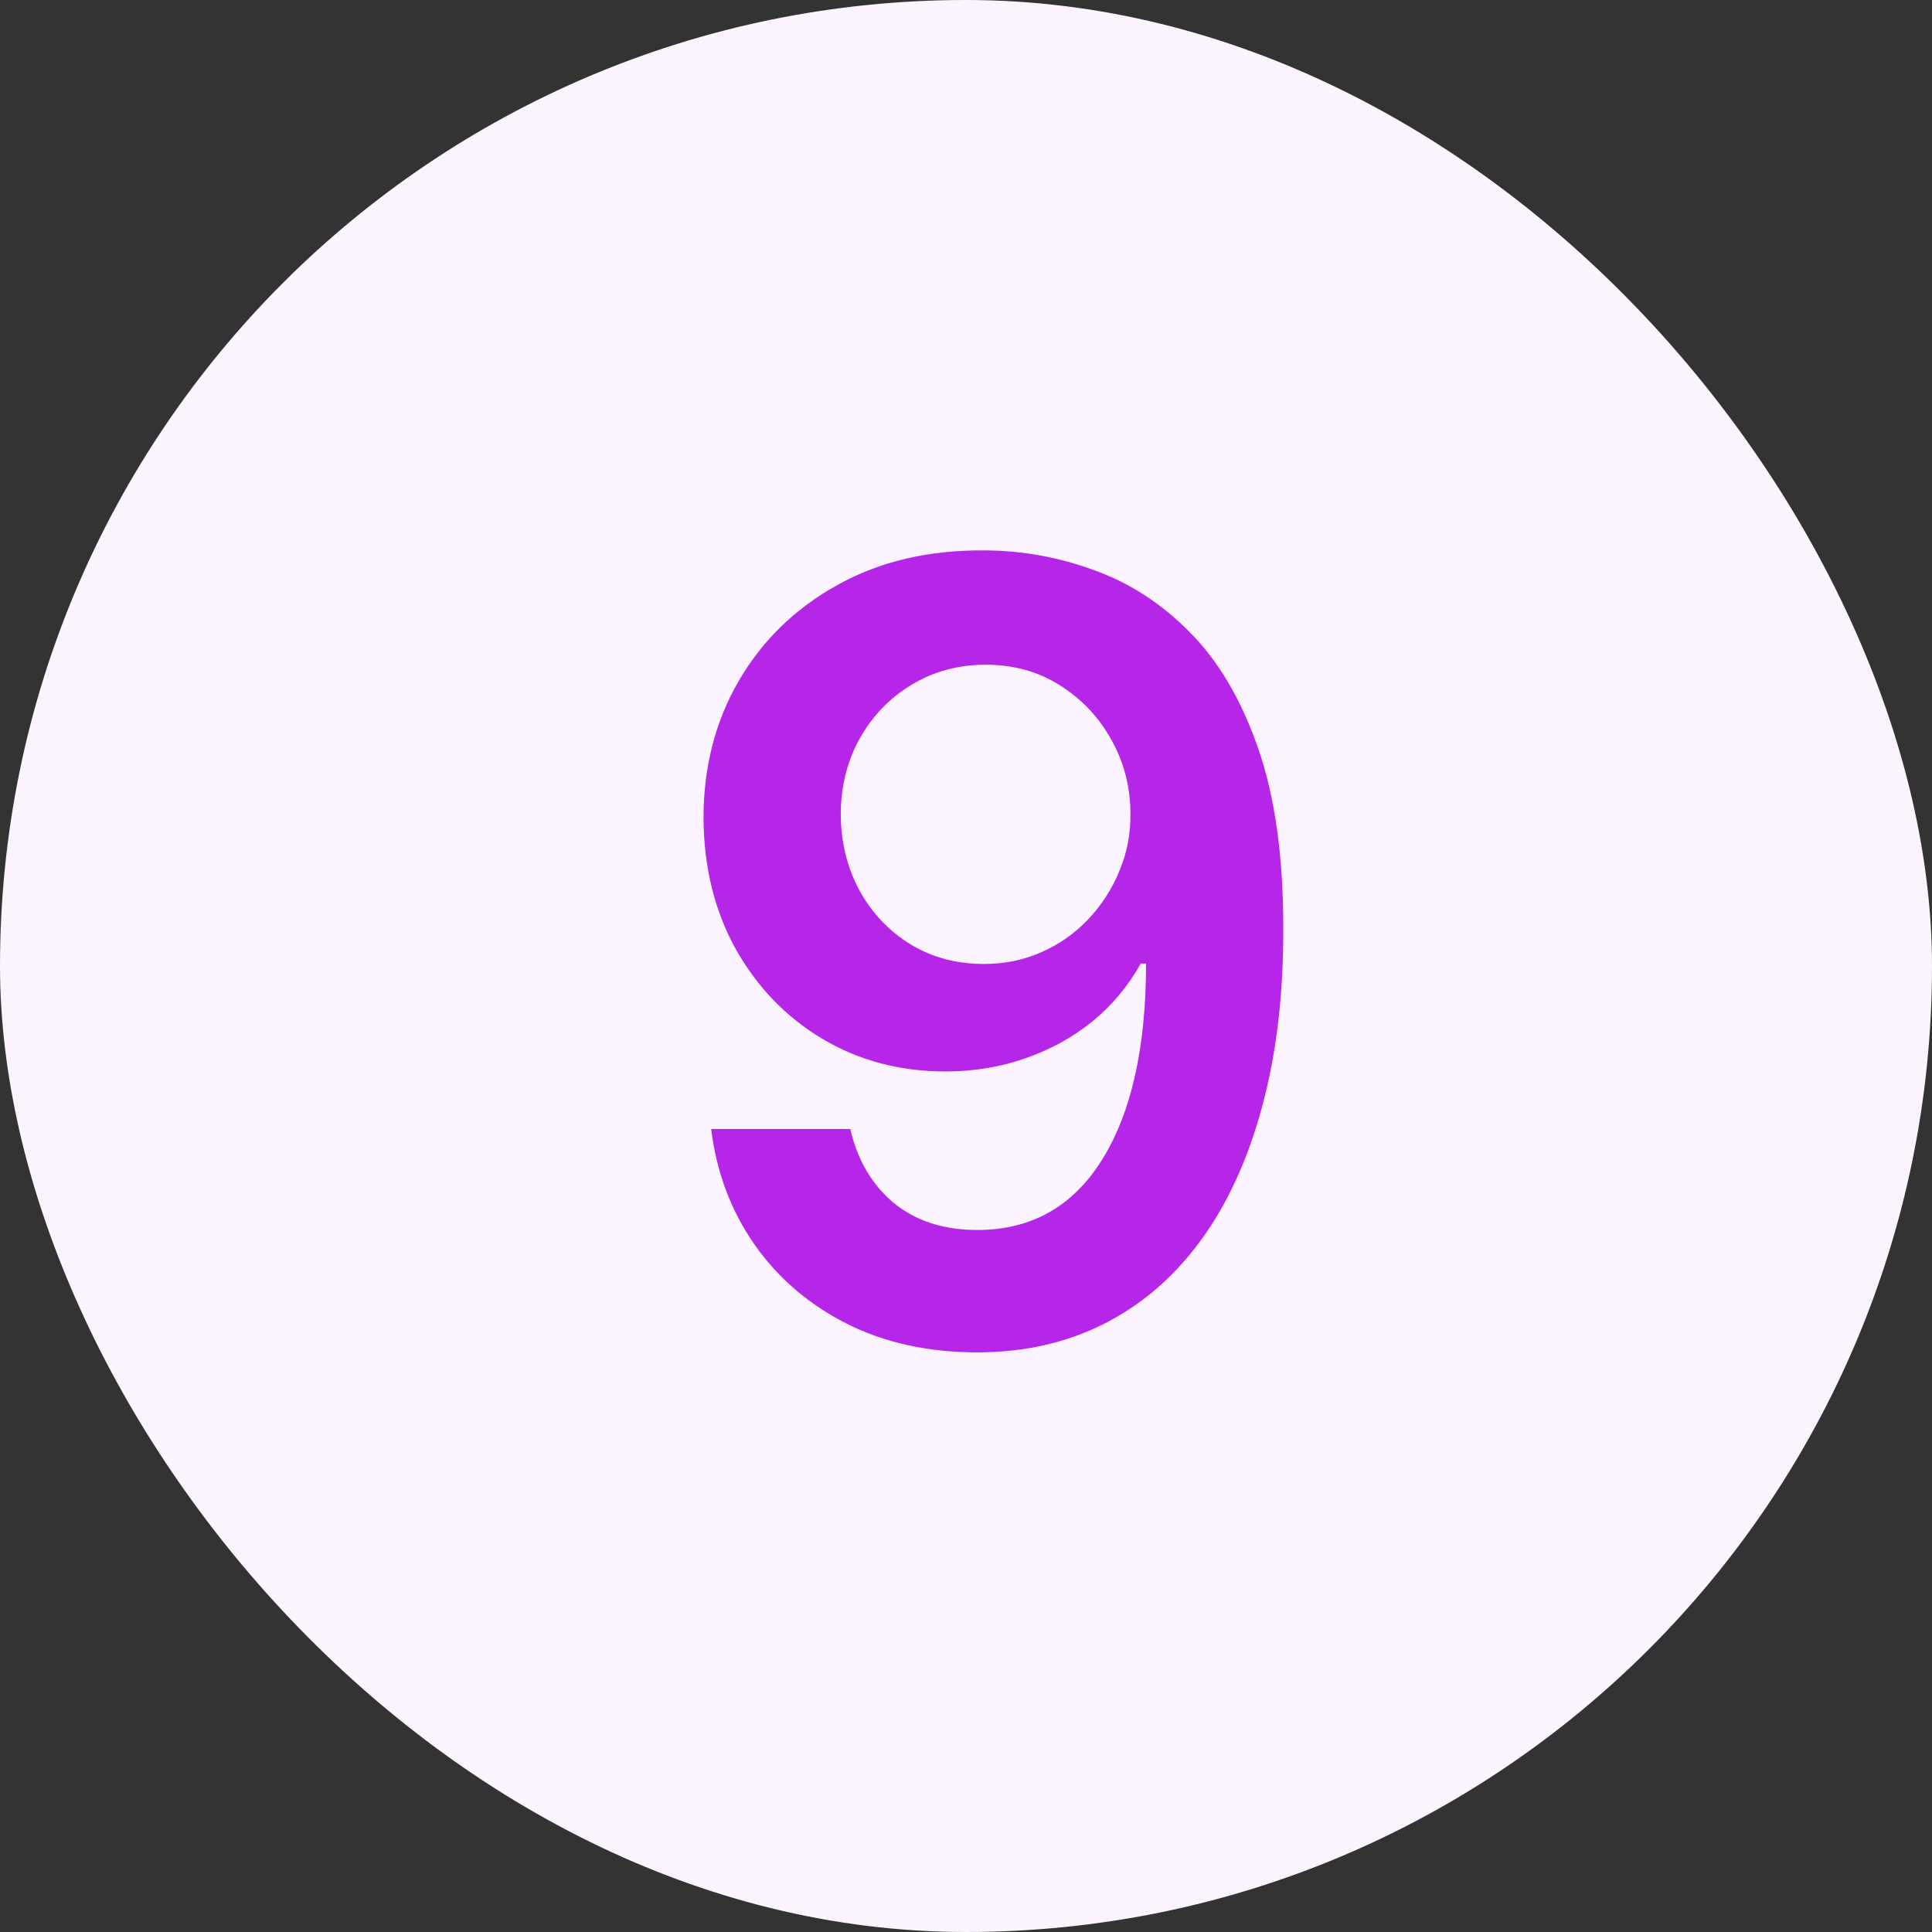
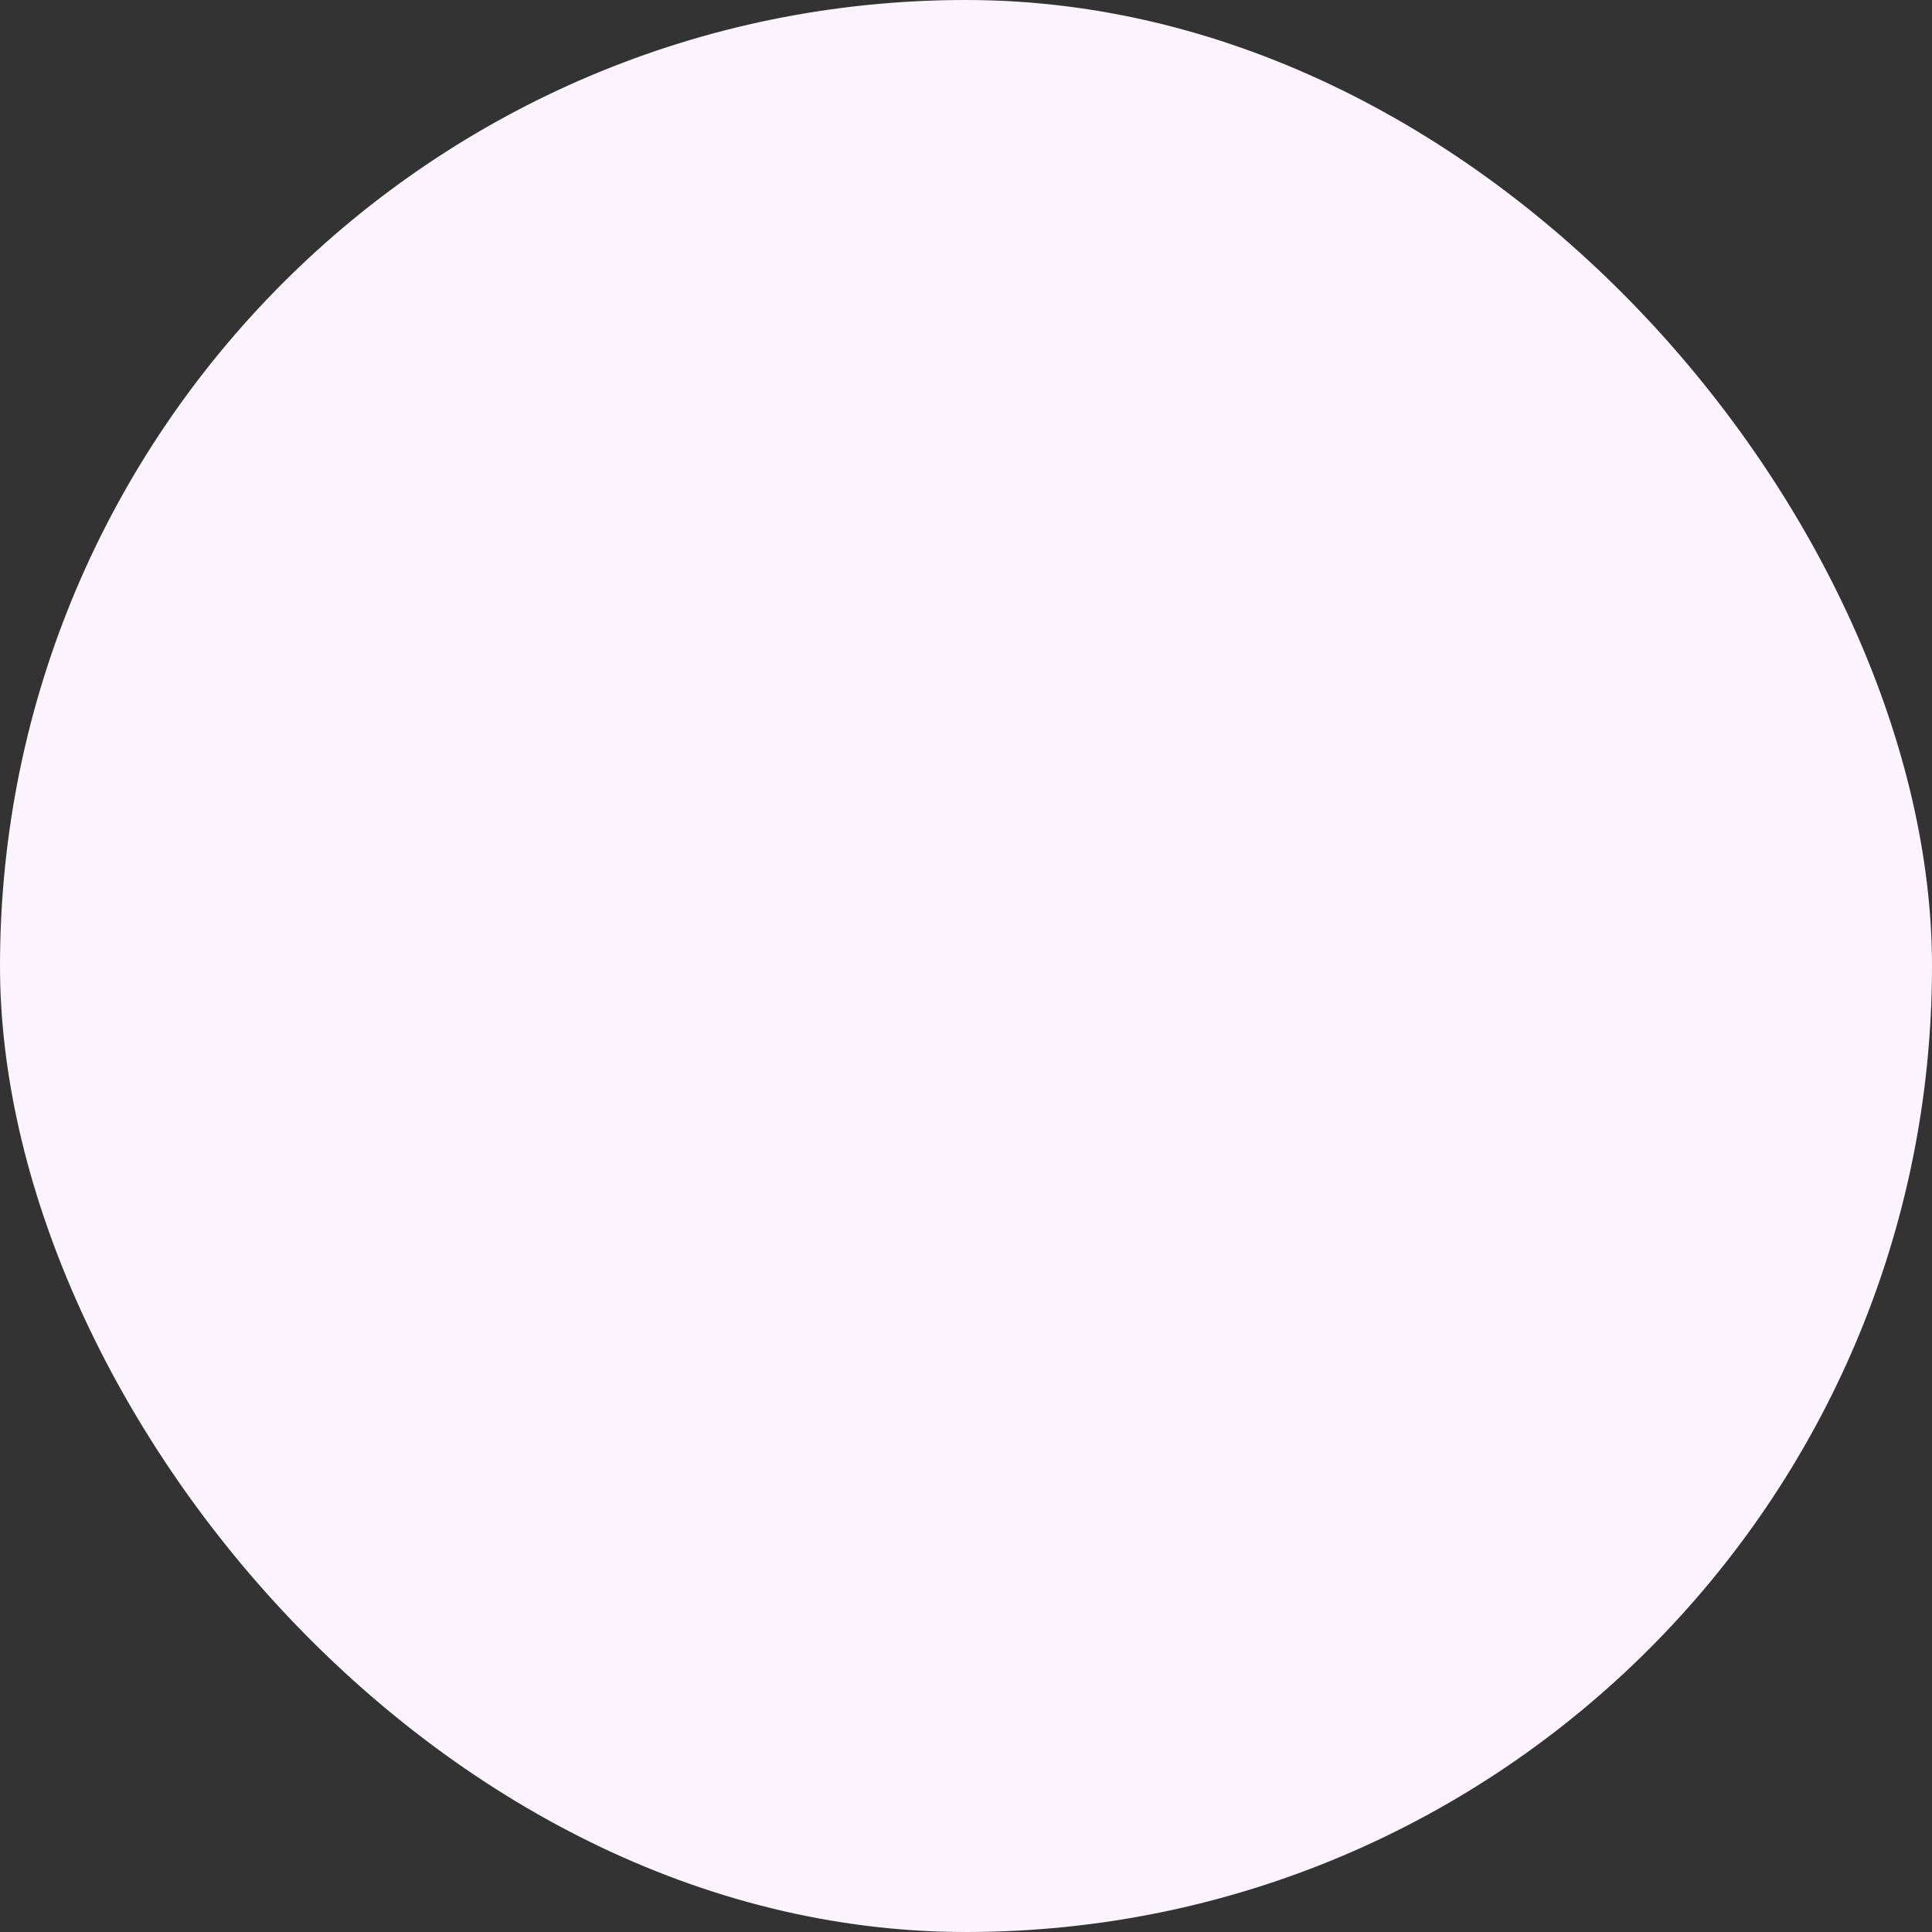
<svg xmlns="http://www.w3.org/2000/svg" width="36" height="36" viewBox="0 0 36 36" fill="none">
  <rect x="0" y="0" width="36" height="36" fill="#333333" stroke="none" />
  <rect width="36" height="36" rx="18" fill="#FBF4FE" />
-   <path d="M18.358 10.256C19.054 10.26 19.731 10.383 20.389 10.625C21.052 10.862 21.649 11.25 22.179 11.79C22.709 12.325 23.131 13.042 23.443 13.942C23.756 14.841 23.912 15.954 23.912 17.28C23.917 18.53 23.784 19.647 23.514 20.632C23.249 21.612 22.868 22.441 22.371 23.118C21.874 23.795 21.275 24.311 20.574 24.666C19.873 25.021 19.085 25.199 18.209 25.199C17.29 25.199 16.476 25.019 15.766 24.659C15.06 24.299 14.49 23.807 14.054 23.182C13.618 22.557 13.351 21.842 13.251 21.037H15.844C15.976 21.615 16.246 22.074 16.653 22.415C17.065 22.751 17.584 22.919 18.209 22.919C19.217 22.919 19.994 22.481 20.538 21.605C21.083 20.729 21.355 19.512 21.355 17.954H21.256C21.024 18.371 20.723 18.731 20.354 19.034C19.984 19.332 19.565 19.562 19.097 19.723C18.633 19.884 18.14 19.965 17.619 19.965C16.767 19.965 16 19.761 15.318 19.354C14.641 18.947 14.104 18.388 13.706 17.678C13.313 16.967 13.114 16.155 13.109 15.242C13.109 14.294 13.327 13.445 13.763 12.692C14.203 11.934 14.816 11.338 15.602 10.902C16.388 10.462 17.307 10.246 18.358 10.256ZM18.365 12.386C17.854 12.386 17.392 12.512 16.98 12.763C16.573 13.009 16.251 13.345 16.014 13.771C15.782 14.193 15.666 14.664 15.666 15.185C15.671 15.701 15.787 16.169 16.014 16.591C16.246 17.012 16.561 17.346 16.959 17.592C17.361 17.838 17.82 17.962 18.337 17.962C18.72 17.962 19.078 17.888 19.409 17.741C19.741 17.595 20.029 17.391 20.276 17.131C20.526 16.866 20.721 16.565 20.858 16.229C21 15.893 21.069 15.537 21.064 15.163C21.064 14.666 20.945 14.207 20.709 13.786C20.477 13.364 20.157 13.026 19.75 12.77C19.348 12.514 18.886 12.386 18.365 12.386Z" fill="#B626E8" />
</svg>